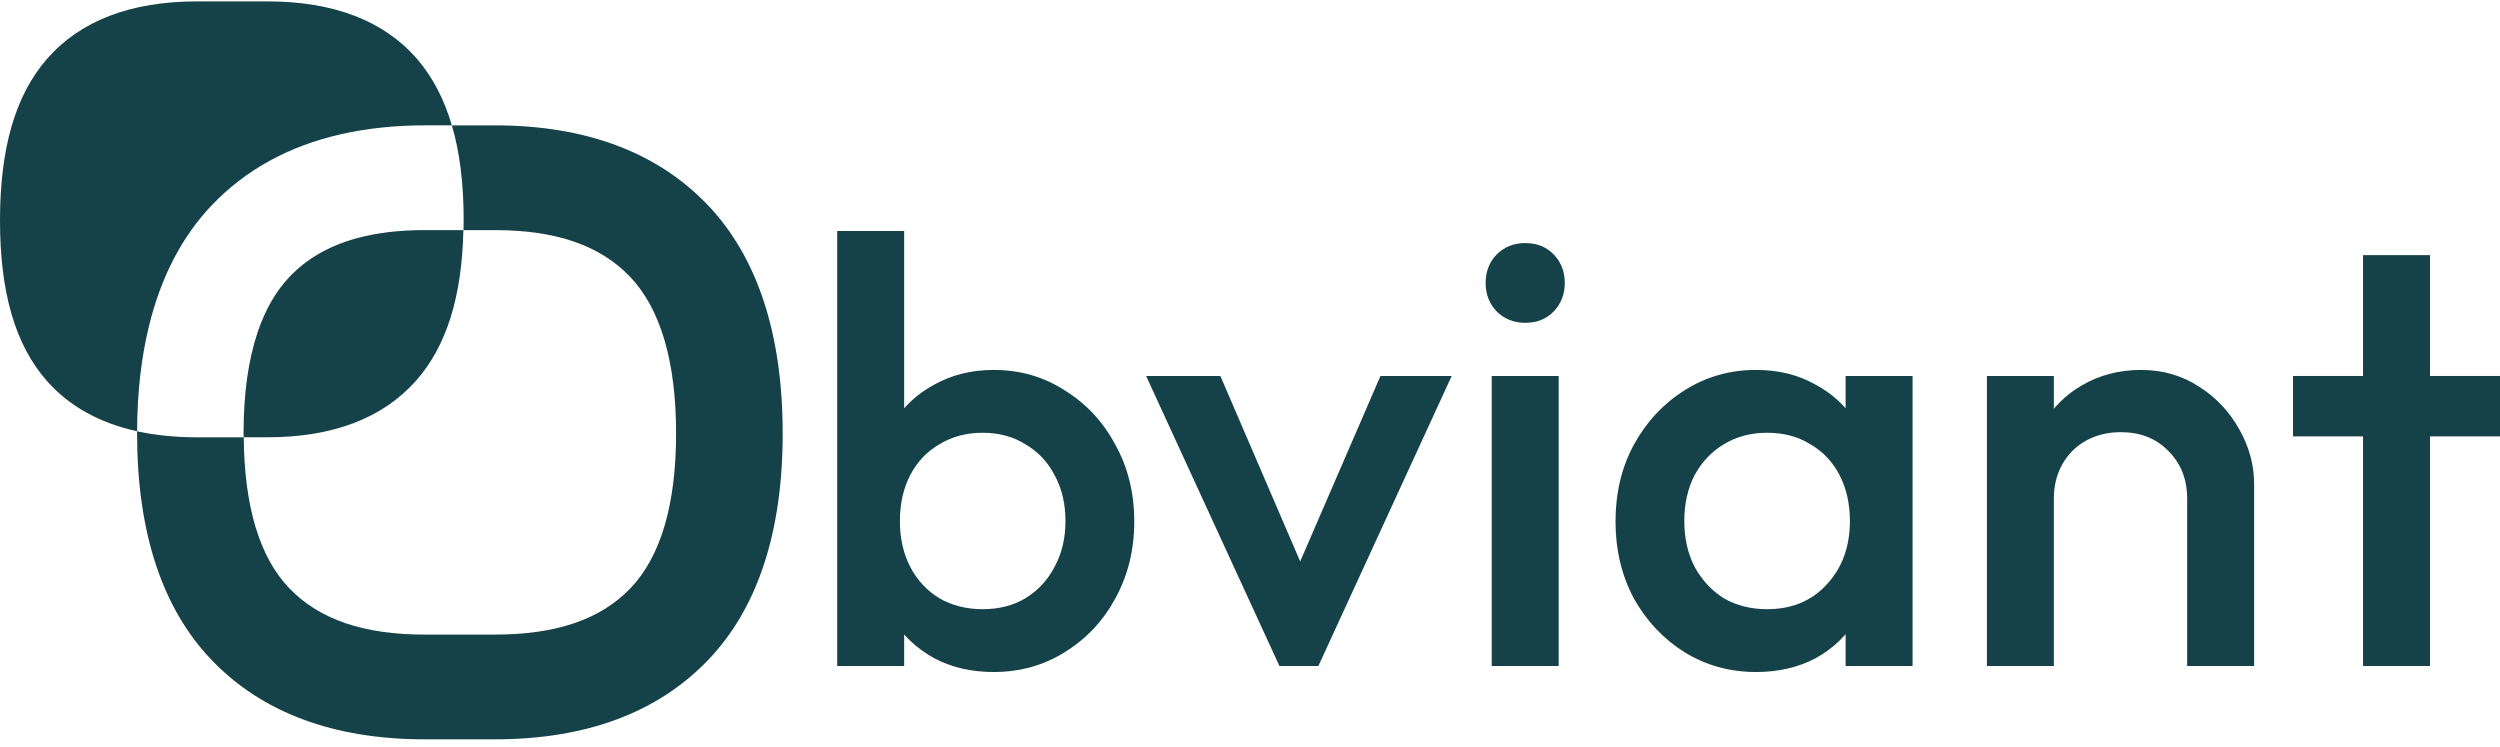
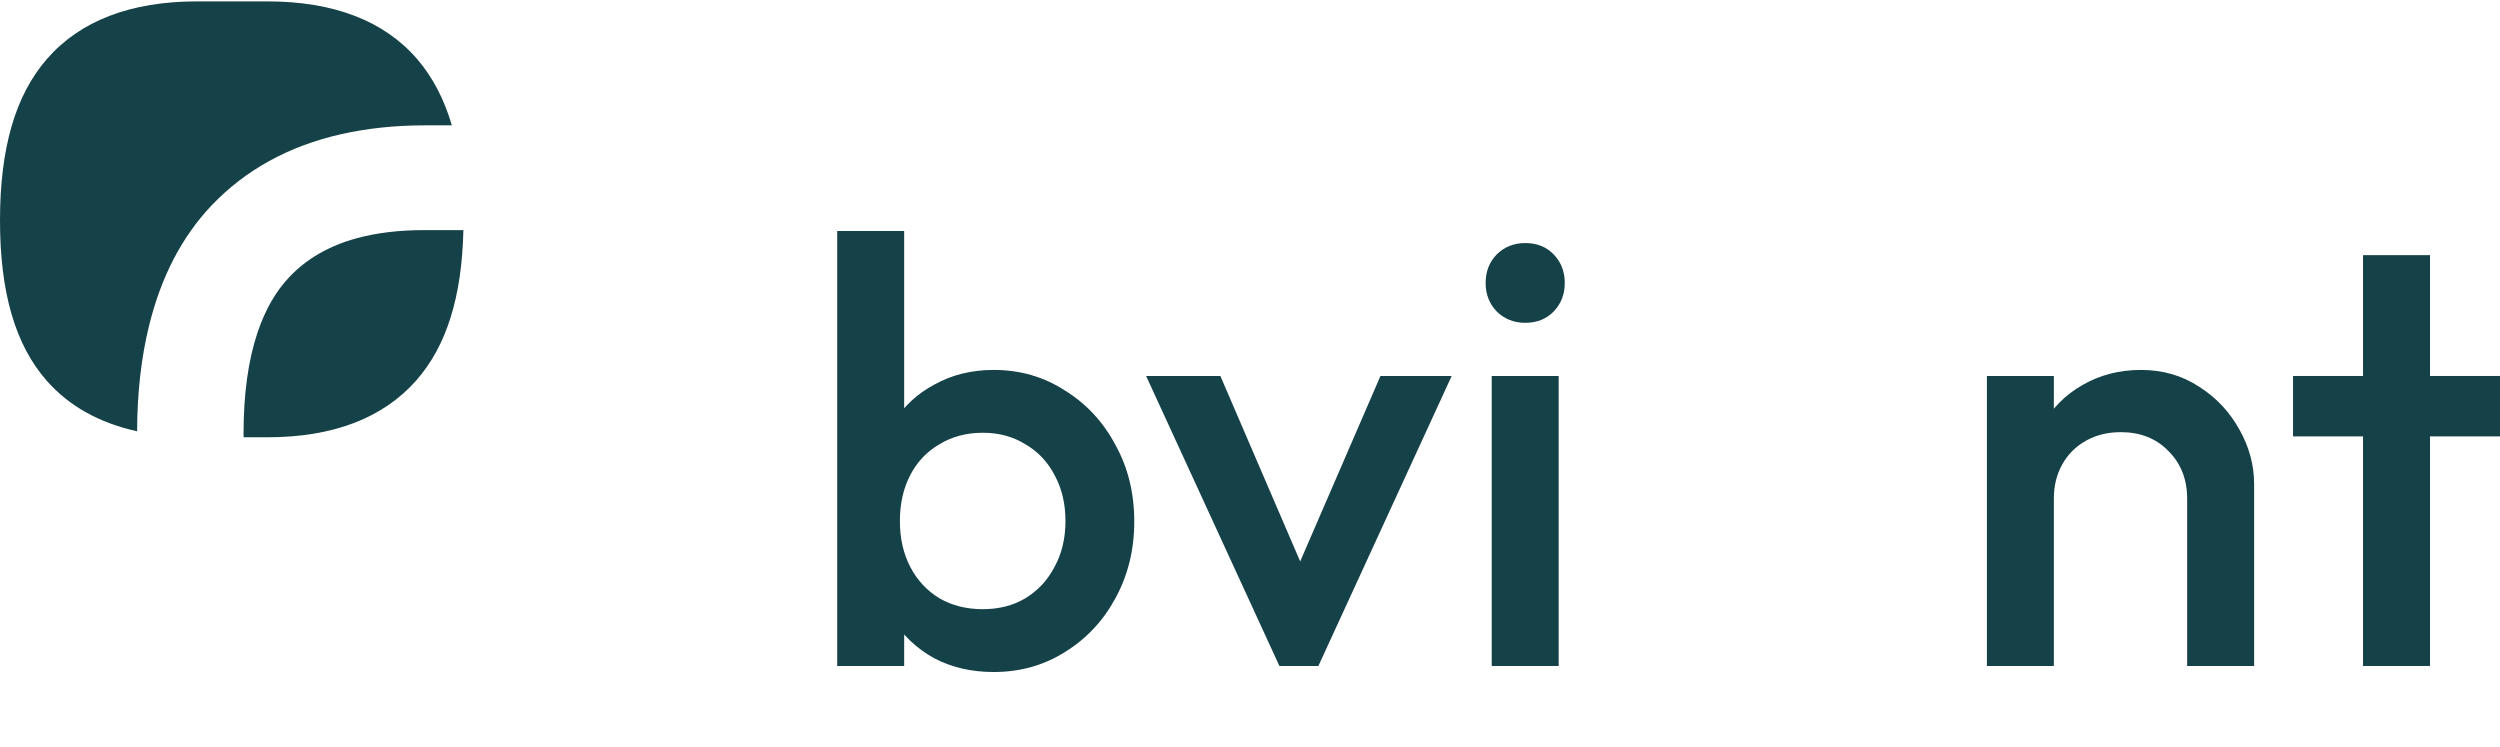
<svg xmlns="http://www.w3.org/2000/svg" width="174" height="52" viewBox="0 0 174 52" fill="none">
  <path d="M69.158 46.772C67.605 46.772 66.221 46.45 65.006 45.805C63.791 45.132 62.831 44.221 62.125 43.072C61.447 41.922 61.108 40.619 61.108 39.161V33.358C61.108 31.901 61.461 30.597 62.167 29.448C62.873 28.298 63.834 27.401 65.048 26.757C66.263 26.084 67.633 25.747 69.158 25.747C70.994 25.747 72.646 26.224 74.115 27.177C75.612 28.102 76.784 29.364 77.631 30.962C78.507 32.531 78.945 34.312 78.945 36.302C78.945 38.264 78.507 40.044 77.631 41.642C76.784 43.212 75.612 44.459 74.115 45.385C72.646 46.31 70.994 46.772 69.158 46.772ZM68.395 42.399C69.525 42.399 70.514 42.147 71.361 41.642C72.237 41.109 72.915 40.381 73.395 39.456C73.903 38.531 74.157 37.465 74.157 36.26C74.157 35.054 73.903 33.989 73.395 33.064C72.915 32.139 72.237 31.424 71.361 30.919C70.514 30.387 69.525 30.12 68.395 30.12C67.266 30.12 66.263 30.387 65.387 30.919C64.512 31.424 63.834 32.139 63.354 33.064C62.873 33.989 62.633 35.054 62.633 36.26C62.633 37.465 62.873 38.531 63.354 39.456C63.834 40.381 64.512 41.109 65.387 41.642C66.263 42.147 67.266 42.399 68.395 42.399ZM58.27 46.352V16.076H62.93V31.13L62.125 36.008L62.93 40.927V46.352H58.27Z" fill="#154149" />
  <path d="M89.047 46.352L79.769 26.168H84.938L92.013 42.609H88.963L96.08 26.168H101.037L91.759 46.352H89.047Z" fill="#154149" />
  <path d="M103.824 46.352V26.168H108.484V46.352H103.824ZM106.154 22.468C105.363 22.468 104.699 22.201 104.163 21.669C103.654 21.136 103.4 20.477 103.4 19.692C103.4 18.907 103.654 18.248 104.163 17.716C104.699 17.183 105.363 16.917 106.154 16.917C106.973 16.917 107.637 17.183 108.145 17.716C108.654 18.248 108.908 18.907 108.908 19.692C108.908 20.477 108.654 21.136 108.145 21.669C107.637 22.201 106.973 22.468 106.154 22.468Z" fill="#154149" />
-   <path d="M122.227 46.772C120.391 46.772 118.725 46.31 117.228 45.385C115.759 44.459 114.587 43.212 113.711 41.642C112.864 40.044 112.44 38.264 112.44 36.302C112.44 34.312 112.864 32.531 113.711 30.962C114.587 29.364 115.759 28.102 117.228 27.177C118.725 26.224 120.391 25.747 122.227 25.747C123.78 25.747 125.15 26.084 126.337 26.757C127.551 27.401 128.511 28.298 129.218 29.448C129.924 30.597 130.277 31.901 130.277 33.358V39.161C130.277 40.619 129.924 41.922 129.218 43.072C128.54 44.221 127.594 45.132 126.379 45.805C125.164 46.45 123.78 46.772 122.227 46.772ZM122.99 42.399C124.713 42.399 126.097 41.824 127.142 40.675C128.215 39.526 128.752 38.054 128.752 36.26C128.752 35.054 128.511 33.989 128.031 33.064C127.551 32.139 126.873 31.424 125.998 30.919C125.15 30.387 124.148 30.12 122.99 30.12C121.86 30.12 120.857 30.387 119.982 30.919C119.134 31.424 118.456 32.139 117.948 33.064C117.468 33.989 117.228 35.054 117.228 36.26C117.228 37.465 117.468 38.531 117.948 39.456C118.456 40.381 119.134 41.109 119.982 41.642C120.857 42.147 121.86 42.399 122.99 42.399ZM128.455 46.352V40.927L129.26 36.008L128.455 31.13V26.168H133.115V46.352H128.455Z" fill="#154149" />
  <path d="M152.226 46.352V34.704C152.226 33.358 151.789 32.251 150.913 31.382C150.066 30.513 148.964 30.078 147.608 30.078C146.704 30.078 145.9 30.275 145.193 30.667C144.487 31.06 143.936 31.606 143.541 32.307C143.146 33.008 142.948 33.807 142.948 34.704L141.126 33.695C141.126 32.153 141.465 30.793 142.143 29.616C142.821 28.41 143.753 27.471 144.939 26.799C146.154 26.098 147.509 25.747 149.006 25.747C150.532 25.747 151.887 26.14 153.074 26.925C154.26 27.682 155.192 28.677 155.87 29.91C156.548 31.116 156.887 32.377 156.887 33.695V46.352H152.226ZM138.288 46.352V26.168H142.948V46.352H138.288Z" fill="#154149" />
  <path d="M164.467 46.352V17.758H169.128V46.352H164.467ZM159.595 30.373V26.168H174V30.373H159.595Z" fill="#154149" />
-   <path d="M49.281 14.293C45.767 10.599 40.779 8.726 34.464 8.726H31.451C31.997 10.592 32.27 12.771 32.27 15.293C32.27 15.538 32.265 15.777 32.261 16.017H34.464C38.704 16.017 41.773 17.081 43.858 19.27C45.978 21.5 47.055 25.167 47.055 30.17C47.055 35.13 45.982 38.757 43.871 40.95C41.791 43.115 38.712 44.167 34.464 44.167H29.547C25.303 44.167 22.225 43.115 20.141 40.949C18.069 38.797 17.003 35.259 16.965 30.437H13.703C12.197 30.437 10.81 30.294 9.544 30.016C9.544 30.067 9.541 30.118 9.541 30.17C9.541 37.057 11.294 42.369 14.75 45.959C18.261 49.607 23.24 51.457 29.547 51.457H34.464C40.775 51.457 45.754 49.607 49.263 45.959C52.72 42.368 54.475 37.056 54.475 30.17C54.475 23.259 52.724 17.917 49.281 14.293Z" fill="#154149" />
  <path d="M32.252 16.015C32.151 20.655 31.078 24.082 28.98 26.469C26.662 29.101 23.176 30.435 18.61 30.435H16.955C16.955 30.348 16.951 30.261 16.951 30.169C16.951 27.417 17.278 25.073 17.923 23.145C18.454 21.57 19.192 20.272 20.149 19.27C21.355 18.001 22.898 17.112 24.806 16.587C26.187 16.208 27.757 16.015 29.538 16.015H32.252Z" fill="#154149" />
  <path d="M31.449 8.725H29.545C27.46 8.725 25.525 8.937 23.732 9.341C20.1 10.165 17.088 11.82 14.732 14.291C12.658 16.475 11.204 19.281 10.373 22.675C9.831 24.878 9.553 27.327 9.542 30.017C6.908 29.437 4.8 28.26 3.25 26.496C1.061 24.002 0 20.357 0 15.345C0 10.307 1.068 6.629 3.268 4.103C5.583 1.446 9.093 0.097 13.7 0.097H18.616C23.231 0.097 26.739 1.449 29.039 4.117C30.112 5.368 30.913 6.895 31.449 8.725Z" fill="#154149" />
</svg>